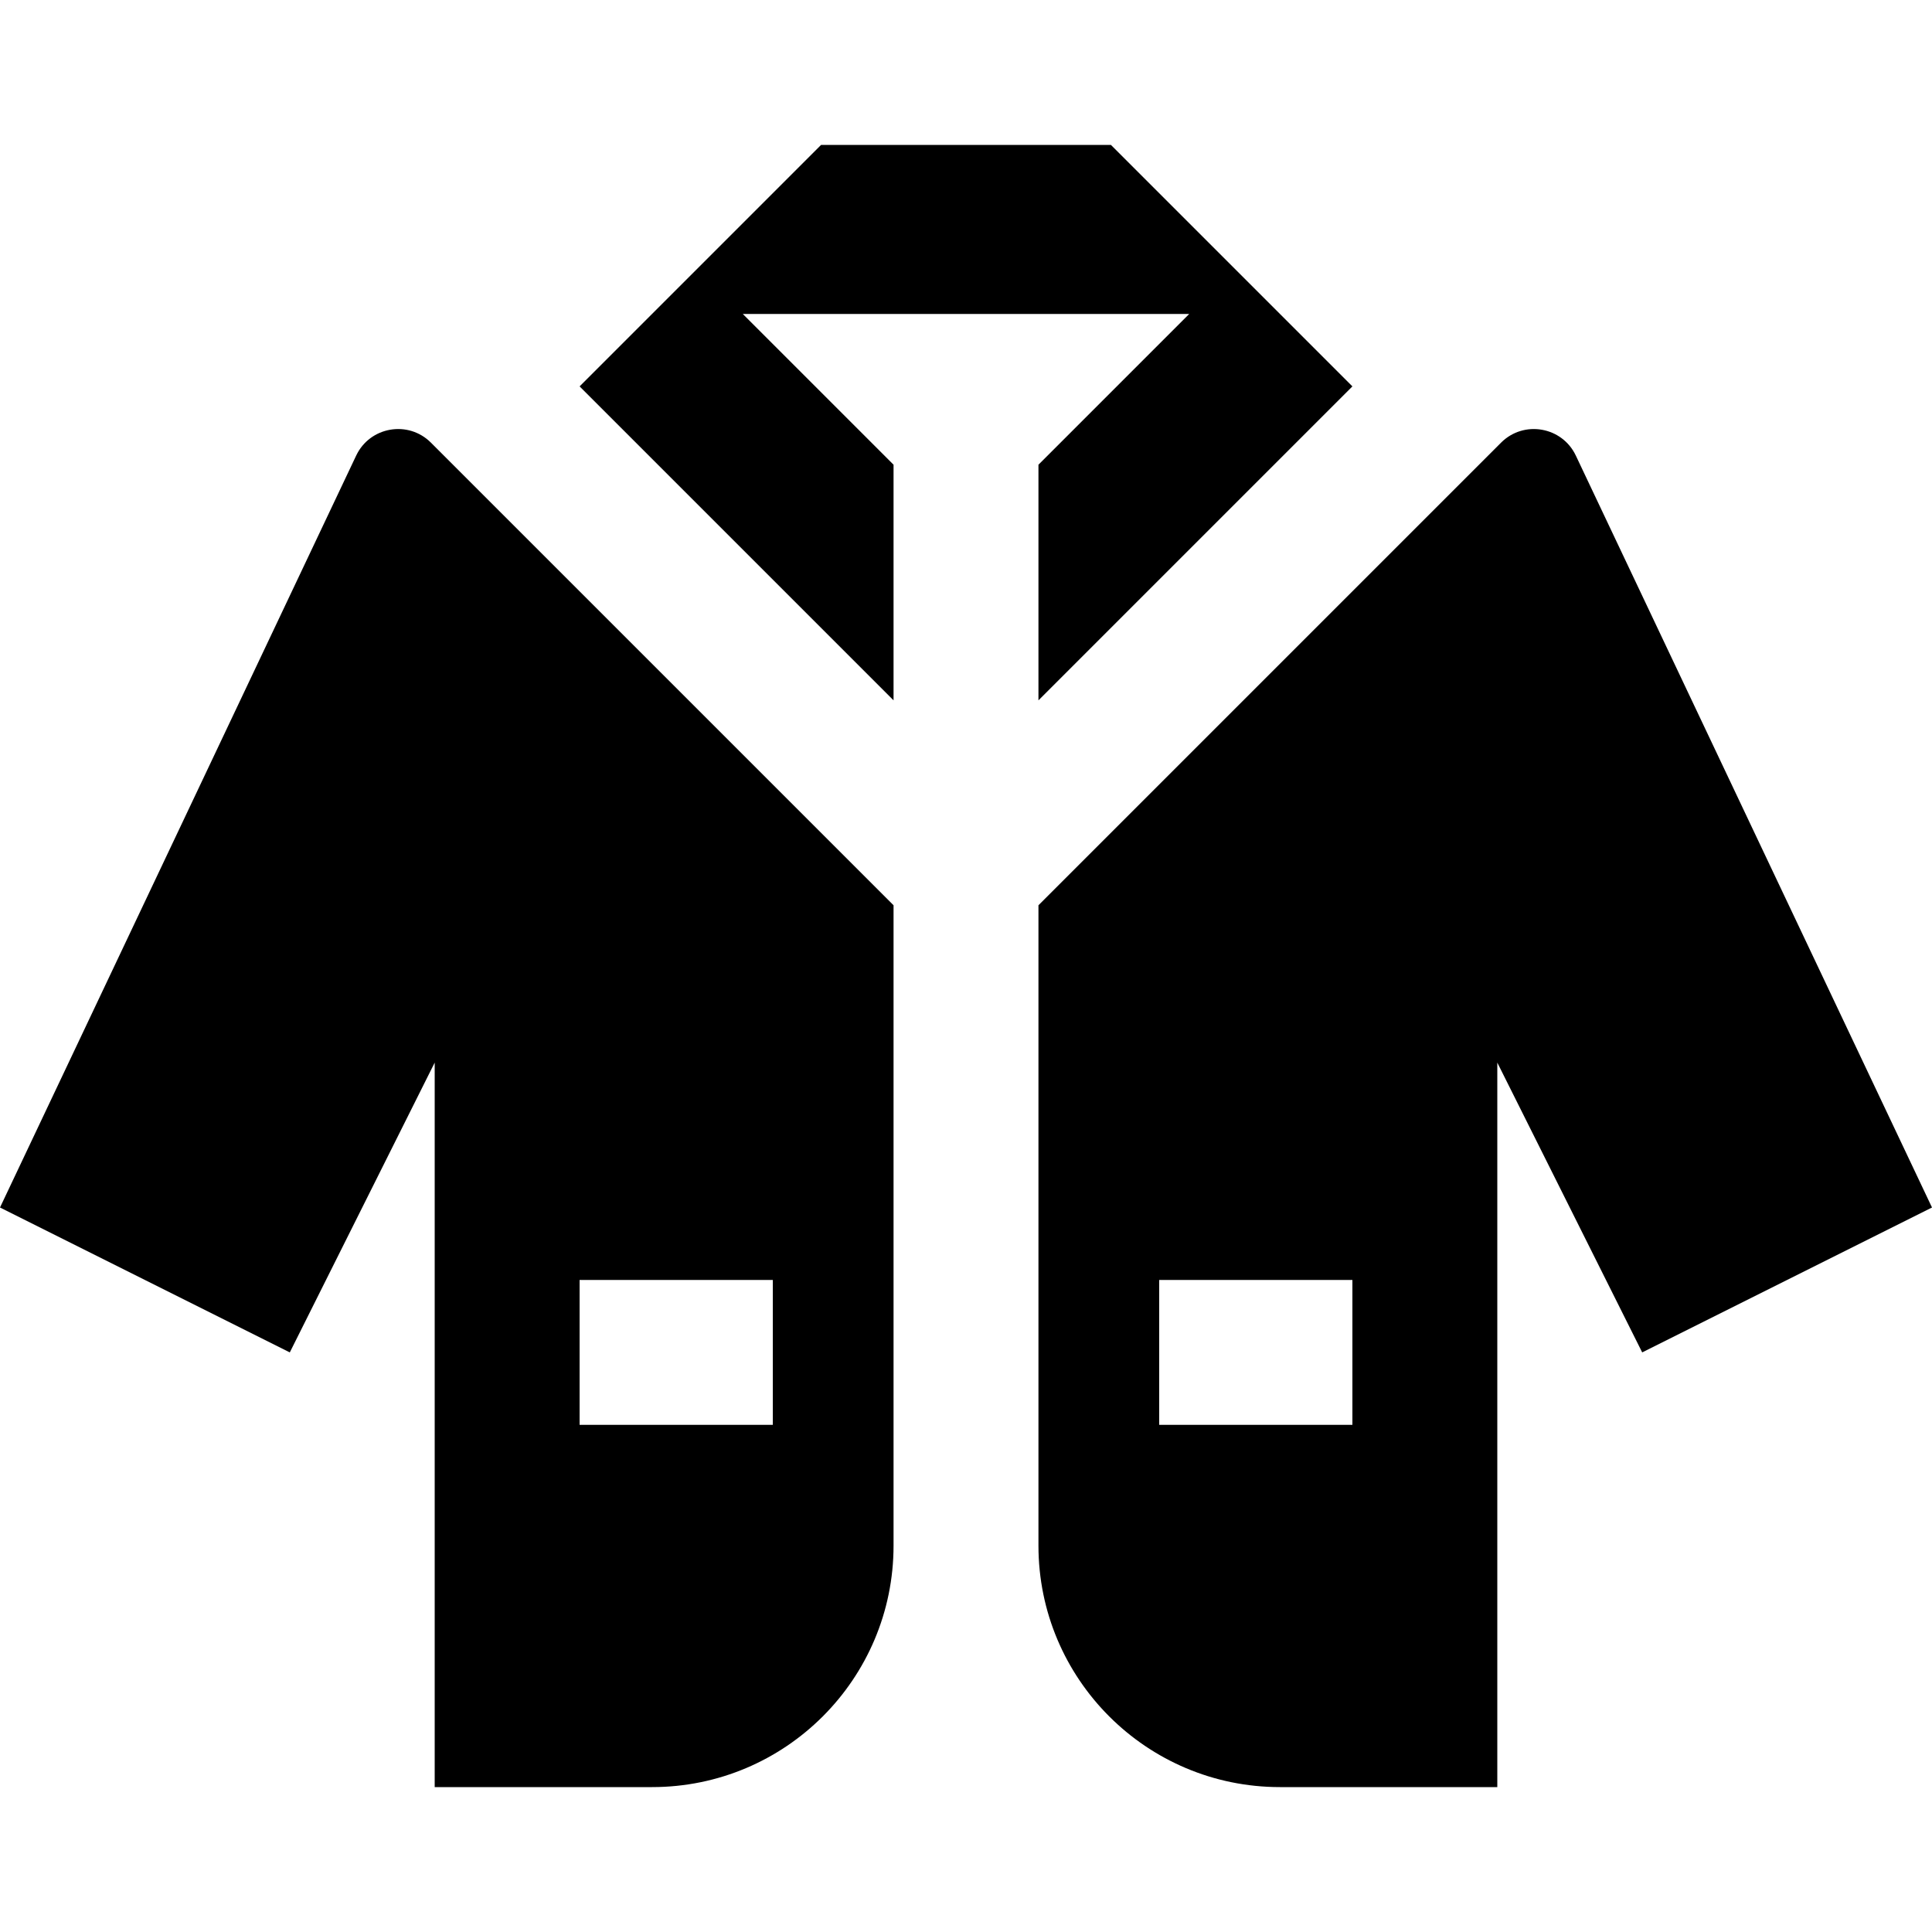
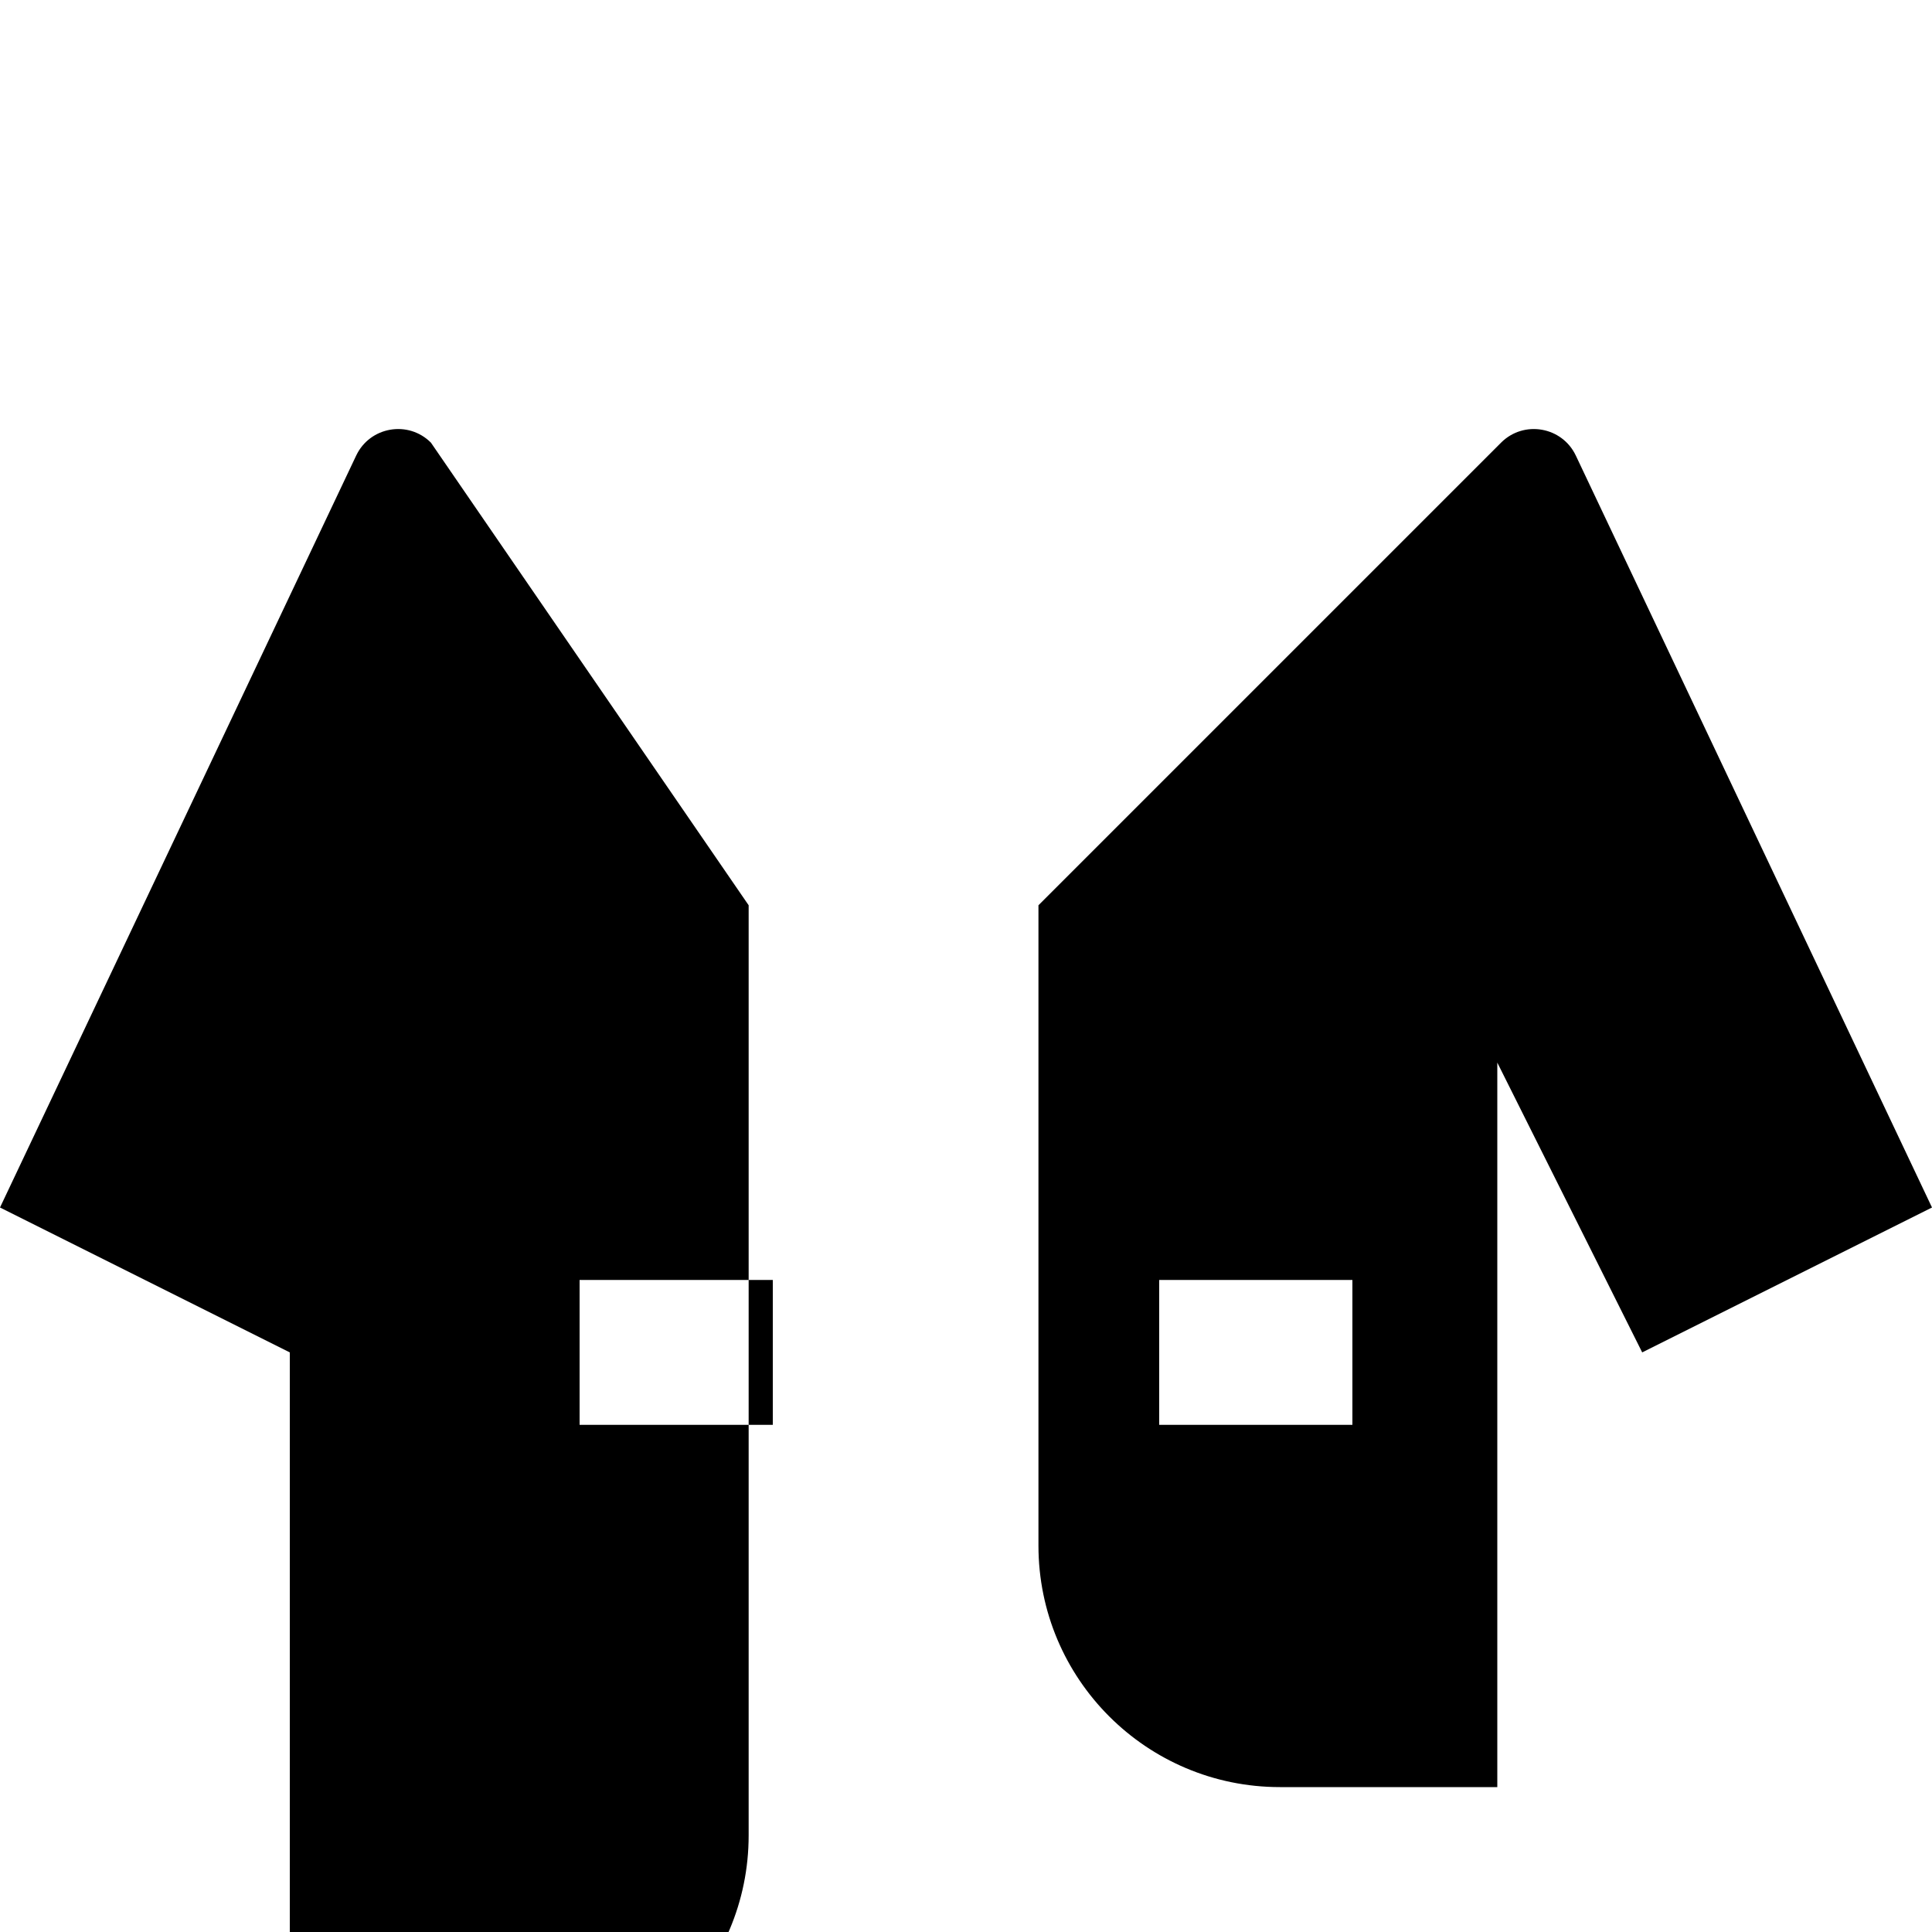
<svg xmlns="http://www.w3.org/2000/svg" version="1.1" id="Layer_1" x="0px" y="0px" viewBox="0 0 512 512" style="enable-background:new 0 0 512 512;" xml:space="preserve">
  <g>
    <g>
-       <path d="M114.198,117.304c-6.01-6.01-16.156-4.257-19.803,3.419L0,320l76.8,38.4l38.4-76.8v192h57.6c35.346,0,64-28.654,64-64    V239.905L114.198,117.304z M204.8,377.6h-51.2v-38.4h51.2V377.6z" />
+       <path d="M114.198,117.304c-6.01-6.01-16.156-4.257-19.803,3.419L0,320l76.8,38.4v192h57.6c35.346,0,64-28.654,64-64    V239.905L114.198,117.304z M204.8,377.6h-51.2v-38.4h51.2V377.6z" />
    </g>
  </g>
  <g>
    <g>
      <path d="M417.605,120.723c-3.647-7.676-13.795-9.428-19.804-3.419L275.2,239.905V409.6c0,35.346,28.654,64,64,64h57.6v-192    l38.4,76.8L512,320L417.605,120.723z M358.4,377.6h-51.2v-38.4h51.2V377.6z" />
    </g>
  </g>
  <g>
    <g>
-       <polygon points="275.2,185.6 358.4,102.4 294.4,38.4 217.6,38.4 153.6,102.4 236.8,185.6 236.8,123.153 196.847,83.2     315.153,83.2 275.2,123.153   " />
-     </g>
+       </g>
  </g>
  <g>
</g>
  <g>
</g>
  <g>
</g>
  <g>
</g>
  <g>
</g>
  <g>
</g>
  <g>
</g>
  <g>
</g>
  <g>
</g>
  <g>
</g>
  <g>
</g>
  <g>
</g>
  <g>
</g>
  <g>
</g>
  <g>
</g>
</svg>